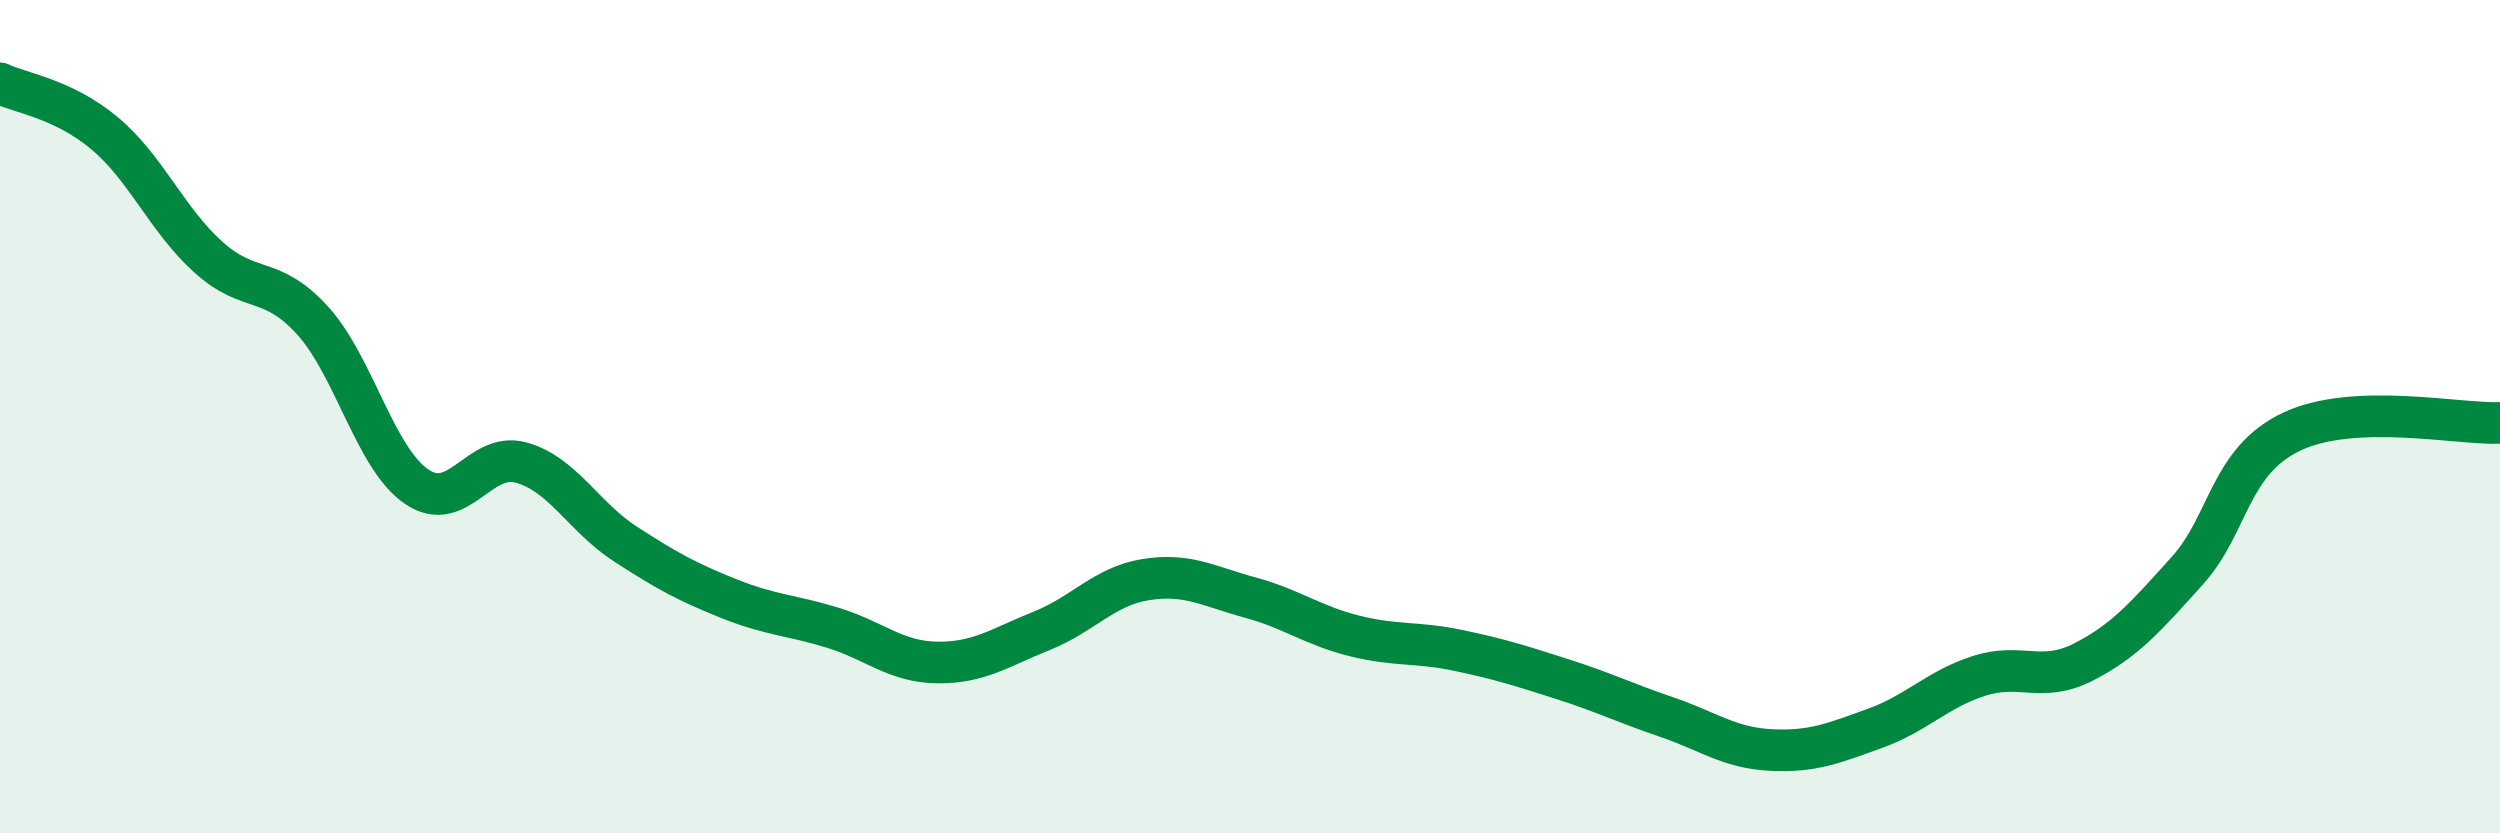
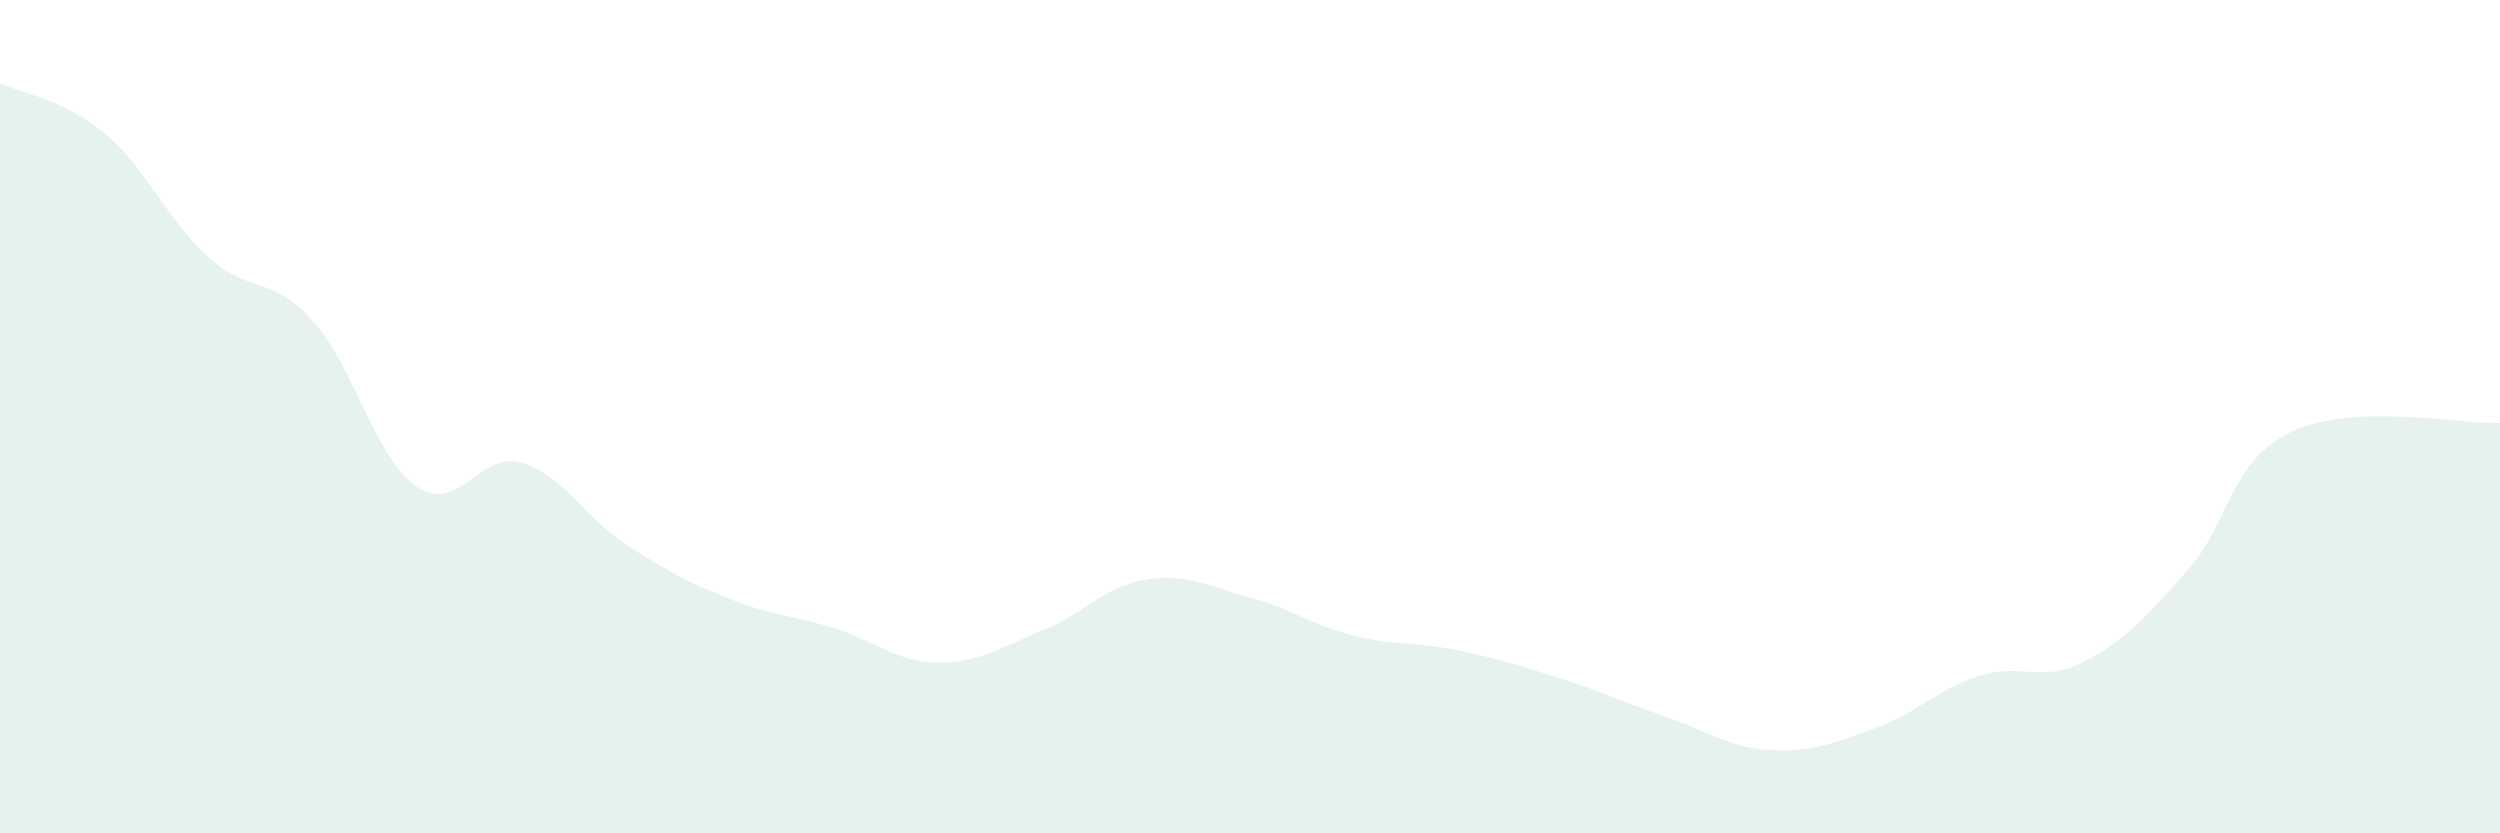
<svg xmlns="http://www.w3.org/2000/svg" width="60" height="20" viewBox="0 0 60 20">
  <path d="M 0,2 C 0.5,2.24 1.5,2.36 2.5,3.19 C 3.5,4.02 4,5.27 5,6.17 C 6,7.07 6.5,6.59 7.5,7.69 C 8.5,8.79 9,11 10,11.68 C 11,12.36 11.5,10.83 12.5,11.1 C 13.5,11.37 14,12.4 15,13.05 C 16,13.7 16.5,13.97 17.5,14.37 C 18.5,14.77 19,14.76 20,15.07 C 21,15.38 21.5,15.89 22.5,15.9 C 23.5,15.91 24,15.54 25,15.14 C 26,14.74 26.5,14.07 27.5,13.91 C 28.5,13.75 29,14.07 30,14.34 C 31,14.61 31.5,15.01 32.5,15.26 C 33.5,15.51 34,15.4 35,15.61 C 36,15.82 36.5,15.98 37.5,16.3 C 38.5,16.62 39,16.87 40,17.21 C 41,17.55 41.5,17.95 42.5,18 C 43.5,18.05 44,17.84 45,17.48 C 46,17.12 46.5,16.54 47.5,16.22 C 48.5,15.9 49,16.4 50,15.89 C 51,15.38 51.5,14.8 52.5,13.69 C 53.5,12.58 53.5,11.07 55,10.36 C 56.5,9.65 59,10.19 60,10.15L60 20L0 20Z" fill="#008740" opacity="0.1" stroke-linecap="round" stroke-linejoin="round" />
-   <path d="M 0,2 C 0.5,2.24 1.5,2.36 2.5,3.19 C 3.5,4.02 4,5.27 5,6.17 C 6,7.07 6.5,6.59 7.5,7.69 C 8.5,8.79 9,11 10,11.68 C 11,12.36 11.5,10.83 12.5,11.1 C 13.5,11.37 14,12.4 15,13.05 C 16,13.7 16.5,13.97 17.5,14.37 C 18.5,14.77 19,14.76 20,15.07 C 21,15.38 21.5,15.89 22.5,15.9 C 23.5,15.91 24,15.54 25,15.14 C 26,14.74 26.5,14.07 27.5,13.91 C 28.5,13.75 29,14.07 30,14.34 C 31,14.61 31.5,15.01 32.5,15.26 C 33.5,15.51 34,15.4 35,15.61 C 36,15.82 36.5,15.98 37.5,16.3 C 38.5,16.62 39,16.87 40,17.21 C 41,17.55 41.5,17.95 42.5,18 C 43.5,18.05 44,17.84 45,17.48 C 46,17.12 46.5,16.54 47.5,16.22 C 48.5,15.9 49,16.4 50,15.89 C 51,15.38 51.5,14.8 52.5,13.69 C 53.5,12.58 53.5,11.07 55,10.36 C 56.5,9.65 59,10.19 60,10.15" stroke="#008740" stroke-width="1" fill="none" stroke-linecap="round" stroke-linejoin="round" />
</svg>